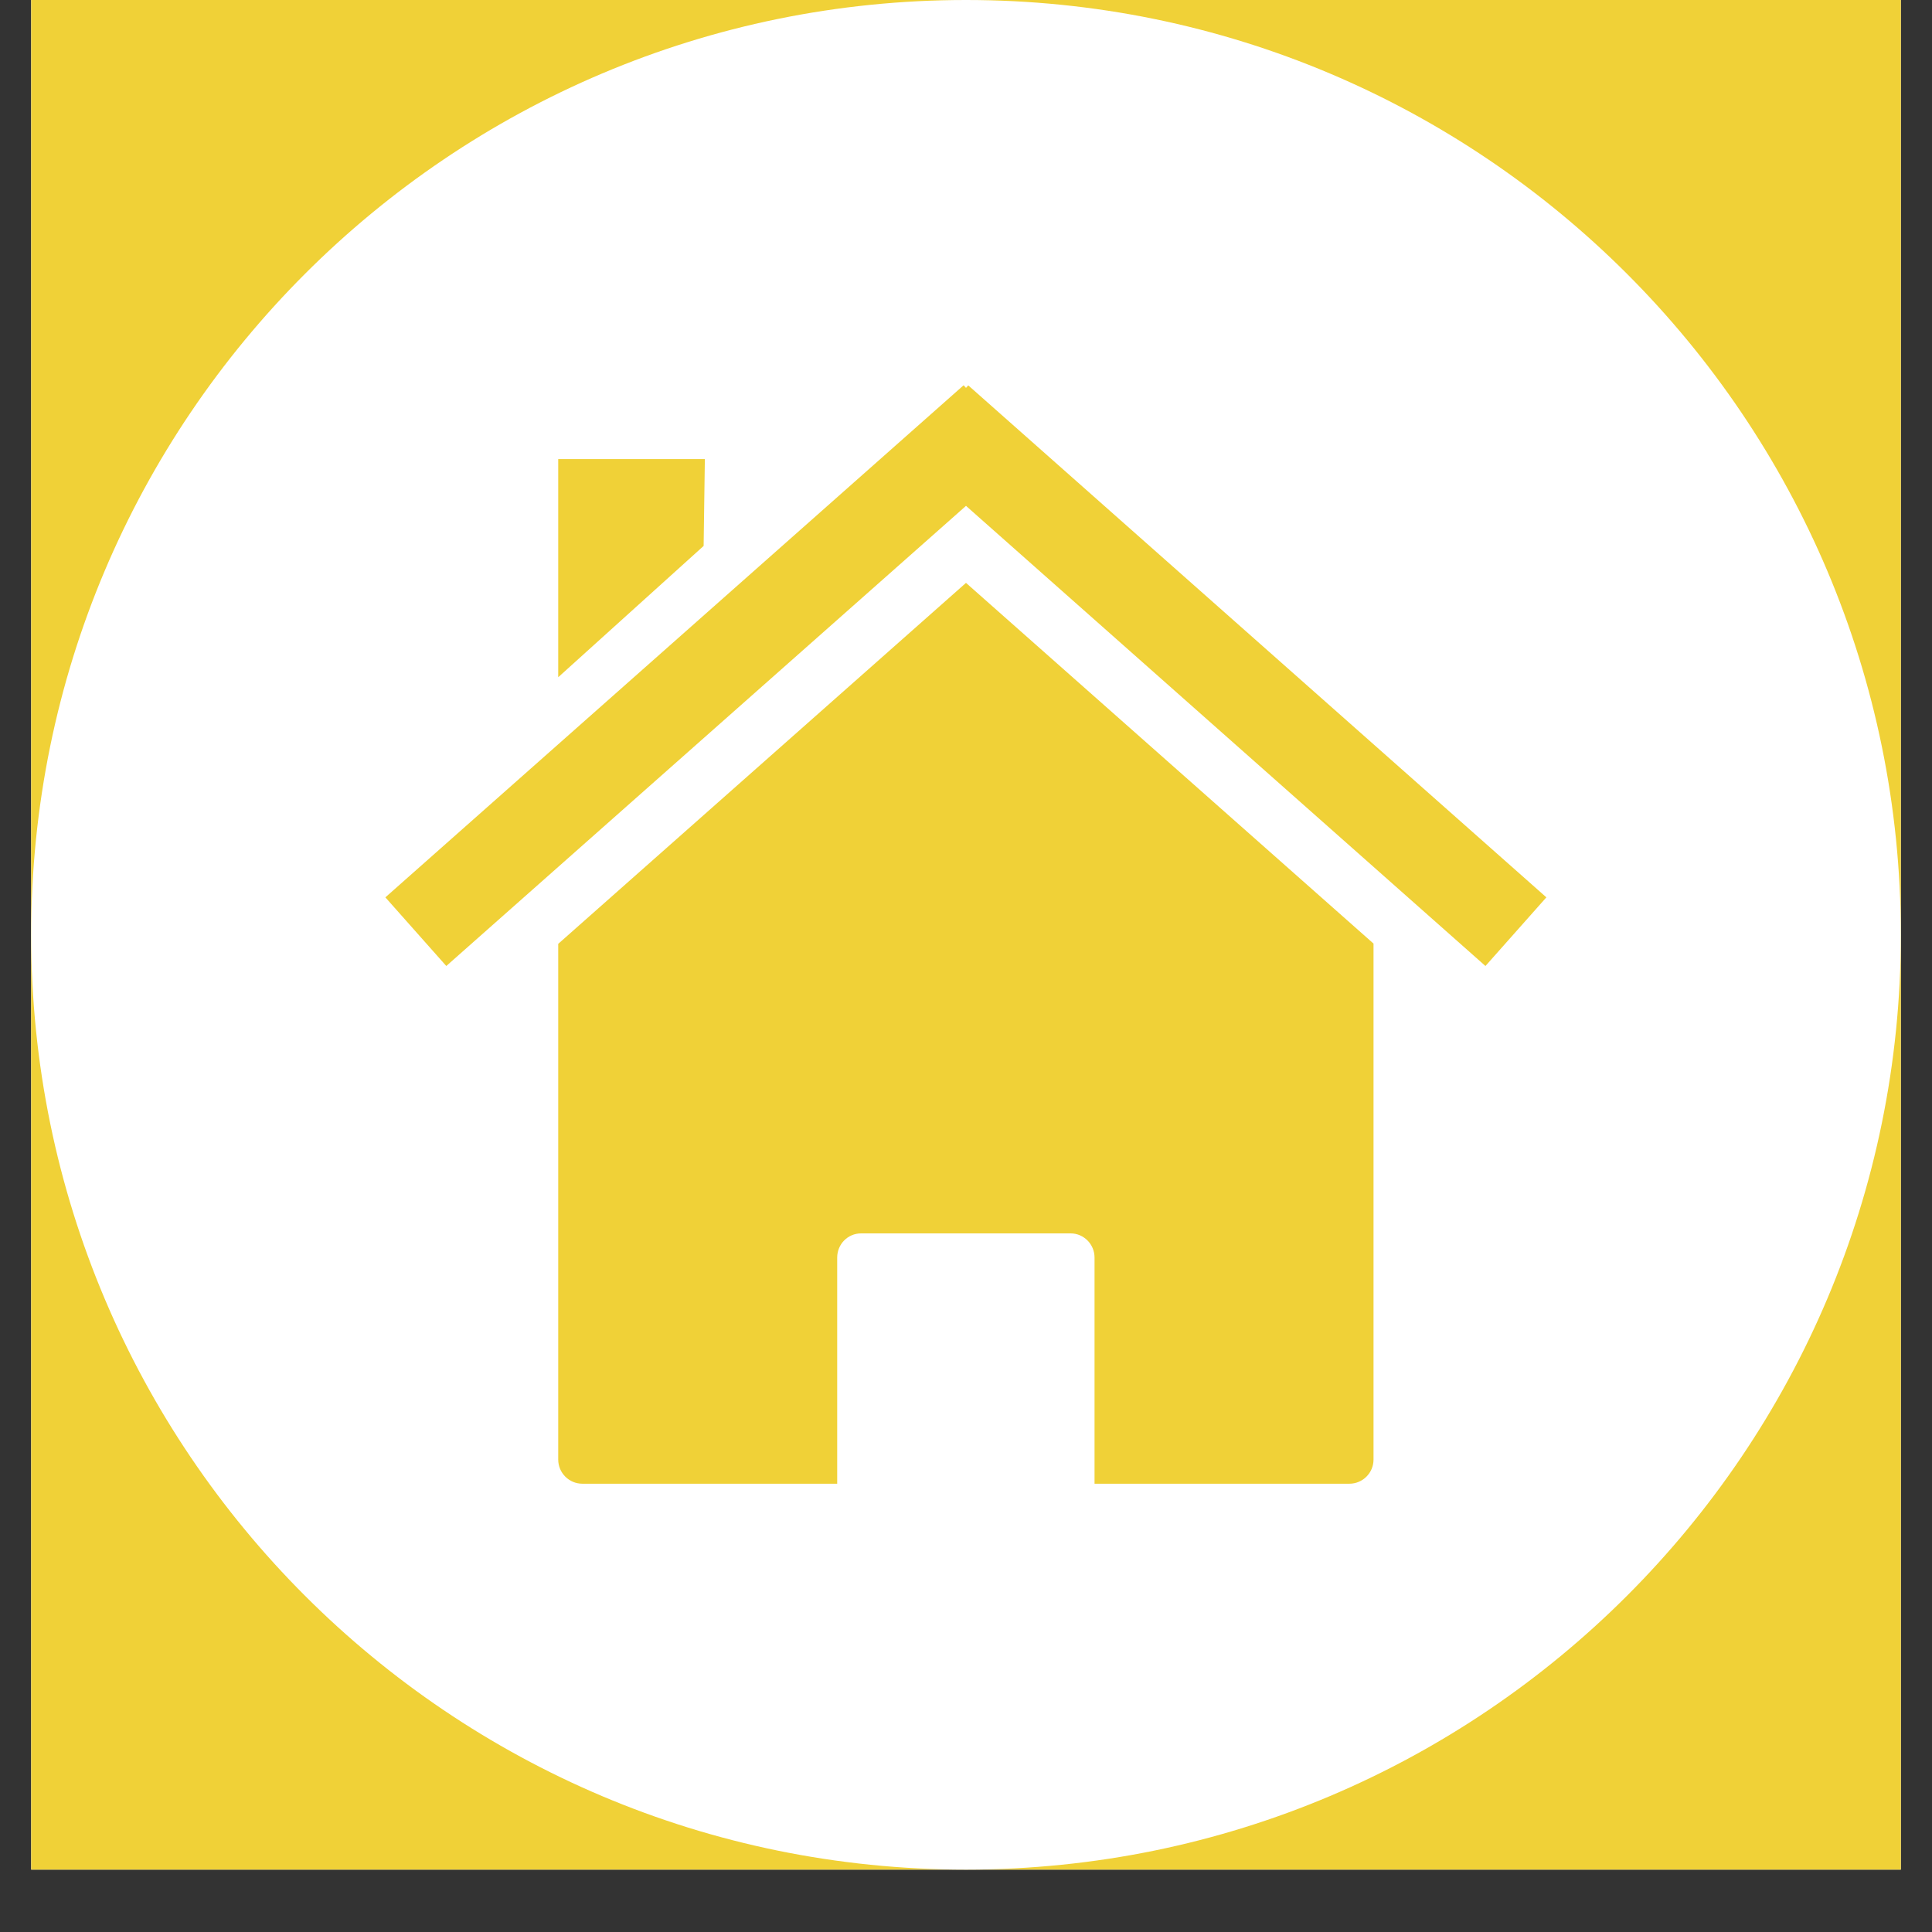
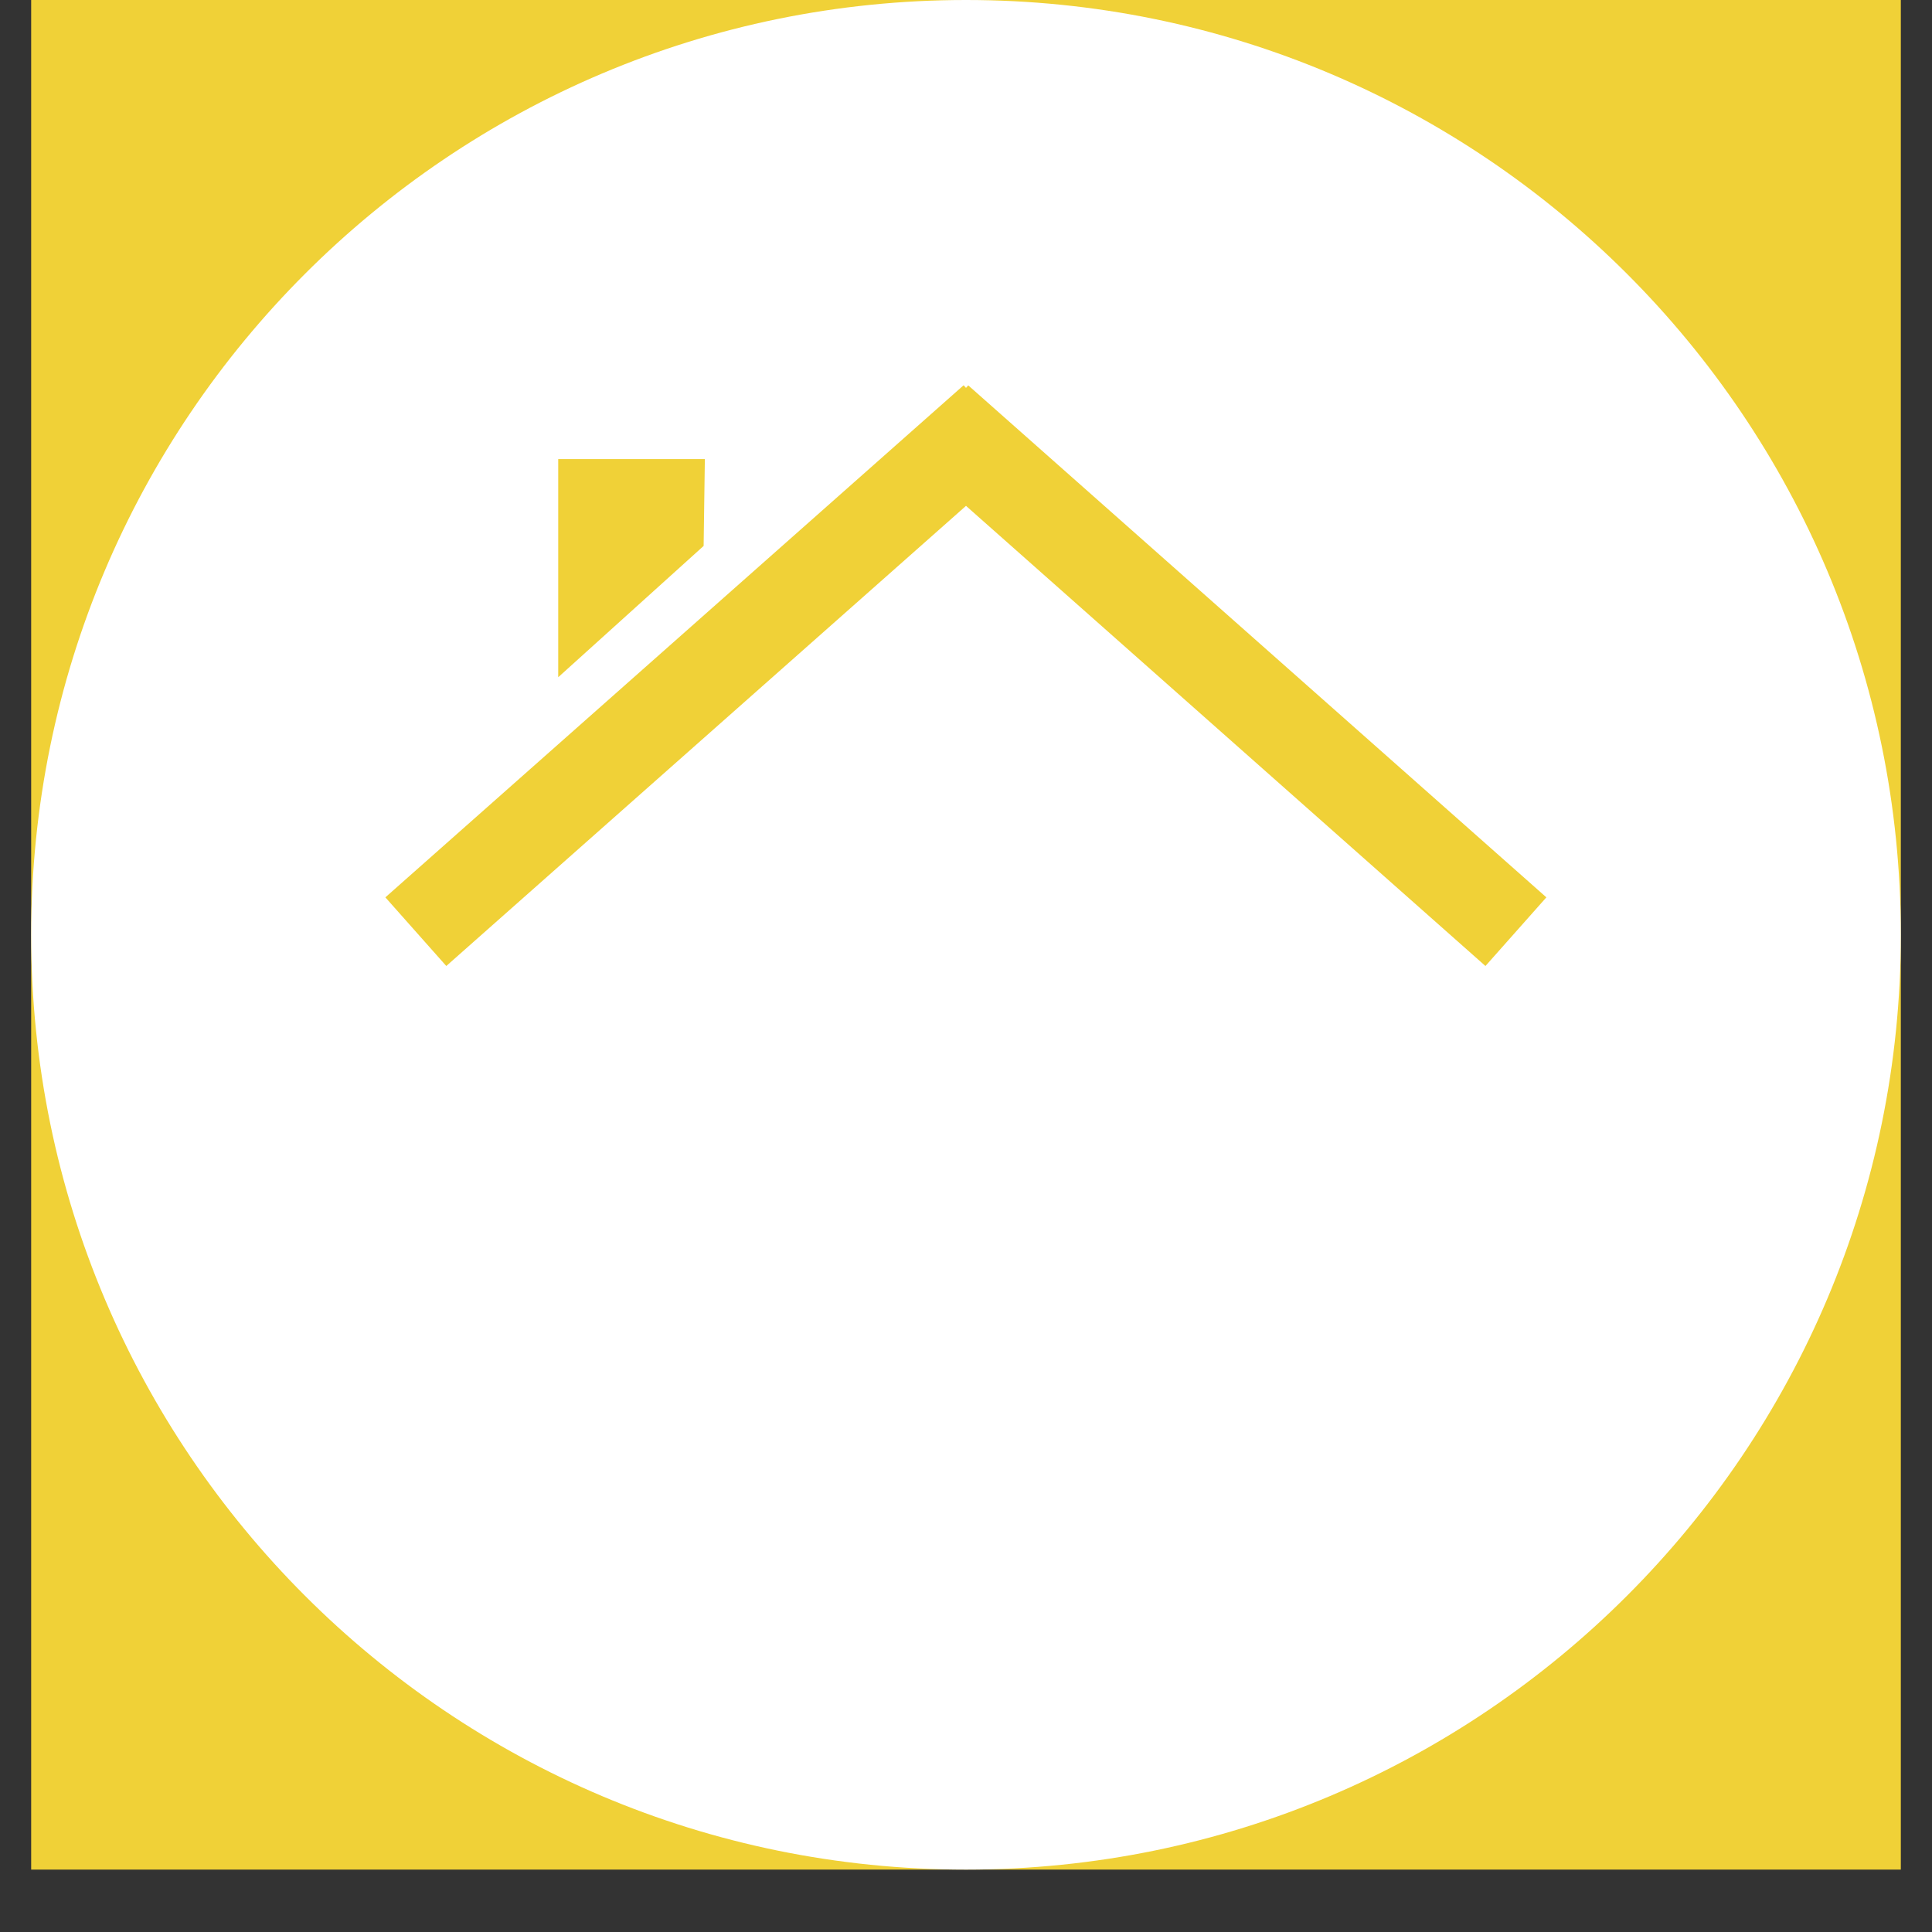
<svg xmlns="http://www.w3.org/2000/svg" width="40" zoomAndPan="magnify" viewBox="0 0 30 30" height="40" preserveAspectRatio="xMidYMid meet" version="1.0">
  <rect x="0" y="0" width="30" height="30" fill="#333333" stroke="none" />
  <defs>
    <clipPath id="8b24cc110f">
      <path d="M 0.484 0 L 29.516 0 L 29.516 29.031 L 0.484 29.031 Z M 0.484 0 " clip-rule="nonzero" />
    </clipPath>
    <clipPath id="8d191bb845">
      <path d="M 0.484 0 L 29.516 0 L 29.516 29.031 L 0.484 29.031 Z M 0.484 0 " clip-rule="nonzero" />
    </clipPath>
    <clipPath id="82a6621a80">
      <path d="M 15 0 C 6.984 0 0.484 6.5 0.484 14.516 C 0.484 22.531 6.984 29.031 15 29.031 C 23.016 29.031 29.516 22.531 29.516 14.516 C 29.516 6.5 23.016 0 15 0 Z M 15 0 " clip-rule="nonzero" />
    </clipPath>
    <clipPath id="6b1e20a472">
      <path d="M 8 9 L 22 9 L 22 23.402 L 8 23.402 Z M 8 9 " clip-rule="nonzero" />
    </clipPath>
    <clipPath id="defbcd1e67">
      <path d="M 5.98 5.984 L 24.129 5.984 L 24.129 15 L 5.98 15 Z M 5.98 5.984 " clip-rule="nonzero" />
    </clipPath>
  </defs>
  <g clip-path="url(#8b24cc110f)">
-     <path fill="#ffffff" d="M 0.484 0 L 29.516 0 L 29.516 29.031 L 0.484 29.031 Z M 0.484 0 " fill-opacity="1" fill-rule="nonzero" />
    <path fill="#f0d137" d="M 0.484 0 L 29.516 0 L 29.516 29.031 L 0.484 29.031 Z M 0.484 0 " fill-opacity="1" fill-rule="nonzero" />
  </g>
  <g clip-path="url(#8d191bb845)">
    <g clip-path="url(#82a6621a80)">
      <path fill="#ffffff" d="M 0.484 0 L 29.516 0 L 29.516 29.031 L 0.484 29.031 Z M 0.484 0 " fill-opacity="1" fill-rule="nonzero" />
    </g>
  </g>
  <g clip-path="url(#6b1e20a472)">
-     <path fill="#f0d137" d="M 21.328 14.652 Z M 21.328 14.652 L 15 9.051 L 8.668 14.656 L 8.668 22.664 C 8.668 22.871 8.836 23.039 9.043 23.039 L 13 23.039 L 13 19.527 C 13 19.32 13.164 19.152 13.371 19.152 L 16.625 19.152 C 16.828 19.152 16.996 19.32 16.996 19.527 L 16.996 23.039 L 20.953 23.039 C 21.16 23.039 21.328 22.871 21.328 22.664 Z M 8.668 14.656 Z M 8.668 14.656 " fill-opacity="1" fill-rule="nonzero" />
-   </g>
+     </g>
  <g clip-path="url(#defbcd1e67)">
    <path fill="#f0d137" d="M 14.961 5.984 L 5.984 13.934 L 6.93 15 L 15 7.855 L 23.066 15 L 24.012 13.934 L 15.035 5.984 L 15 6.023 L 14.965 5.984 Z M 14.961 5.984 " fill-opacity="1" fill-rule="nonzero" />
  </g>
-   <path fill="#f0d137" d="M 8.668 7.129 L 10.945 7.129 L 10.926 8.477 L 8.668 10.516 Z M 8.668 7.129 " fill-opacity="1" fill-rule="nonzero" />
+   <path fill="#f0d137" d="M 8.668 7.129 L 10.945 7.129 L 10.926 8.477 L 8.668 10.516 M 8.668 7.129 " fill-opacity="1" fill-rule="nonzero" />
</svg>